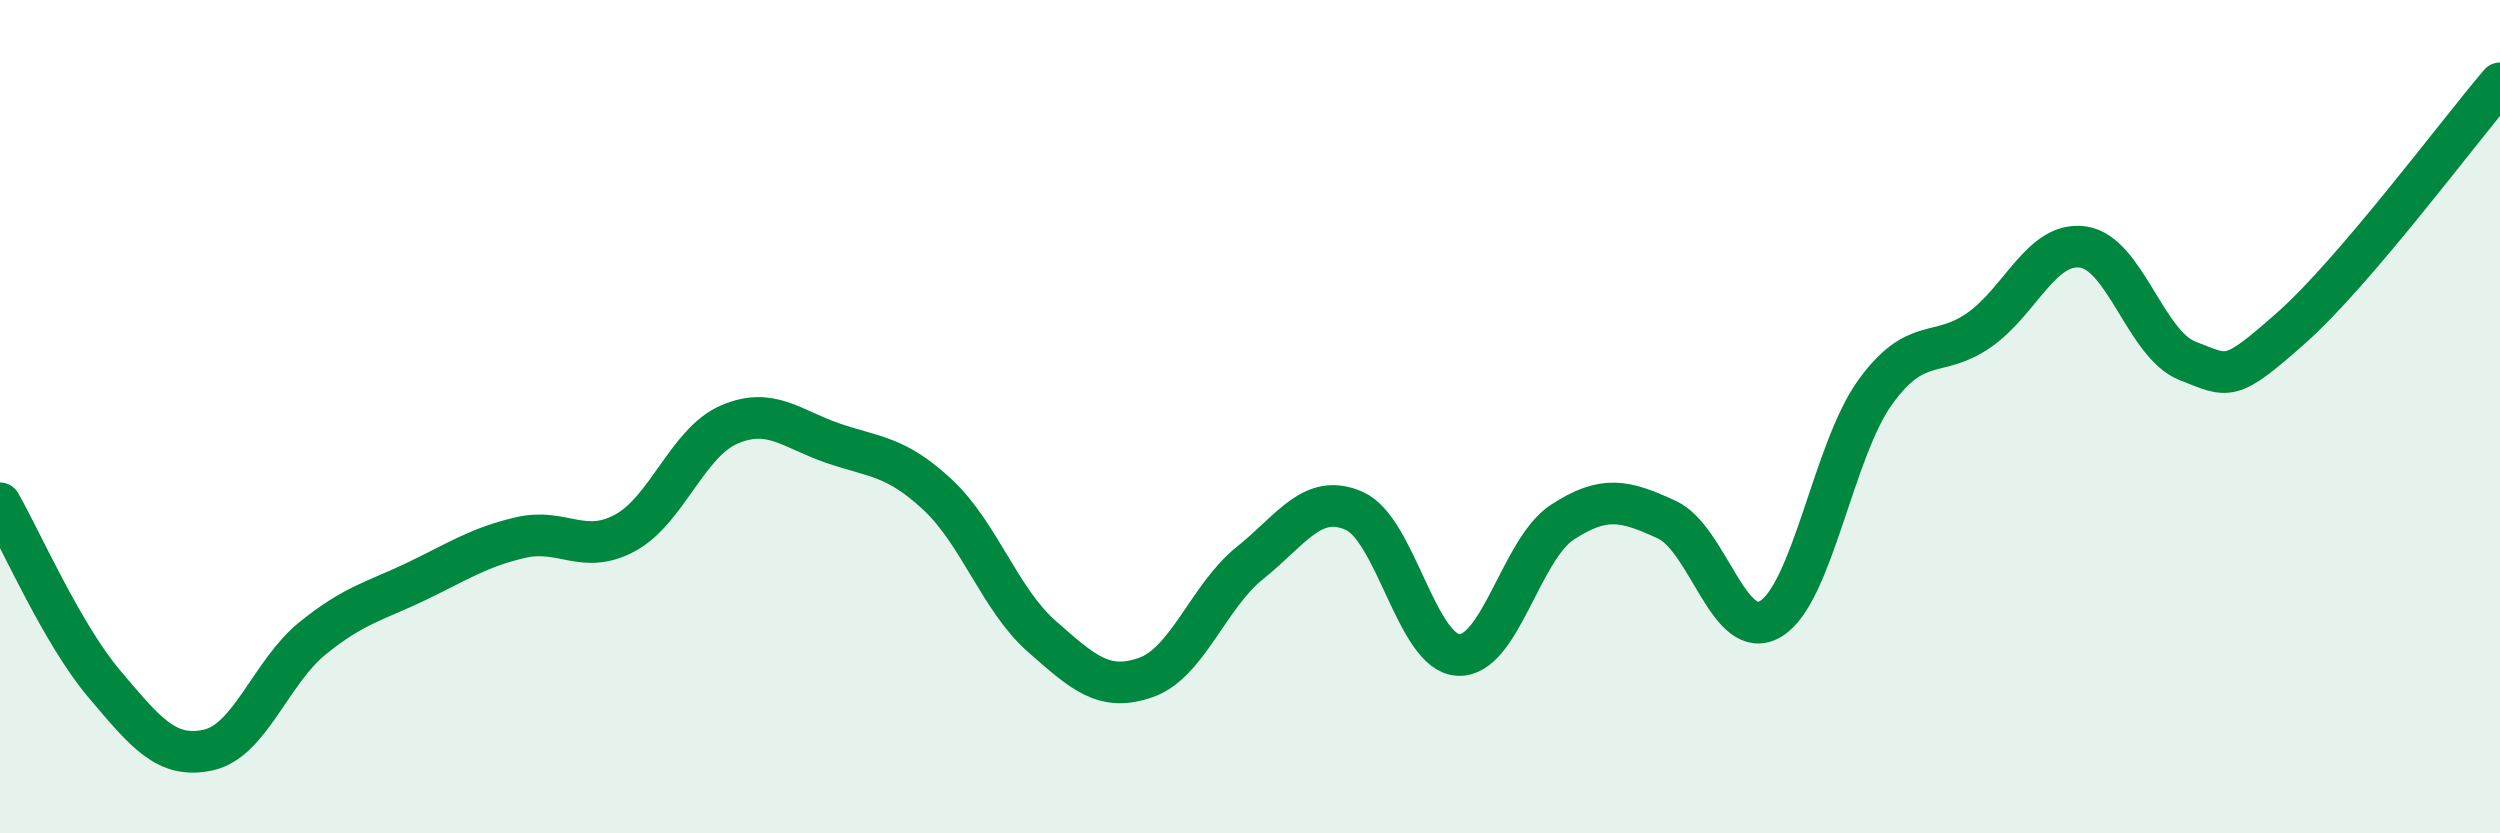
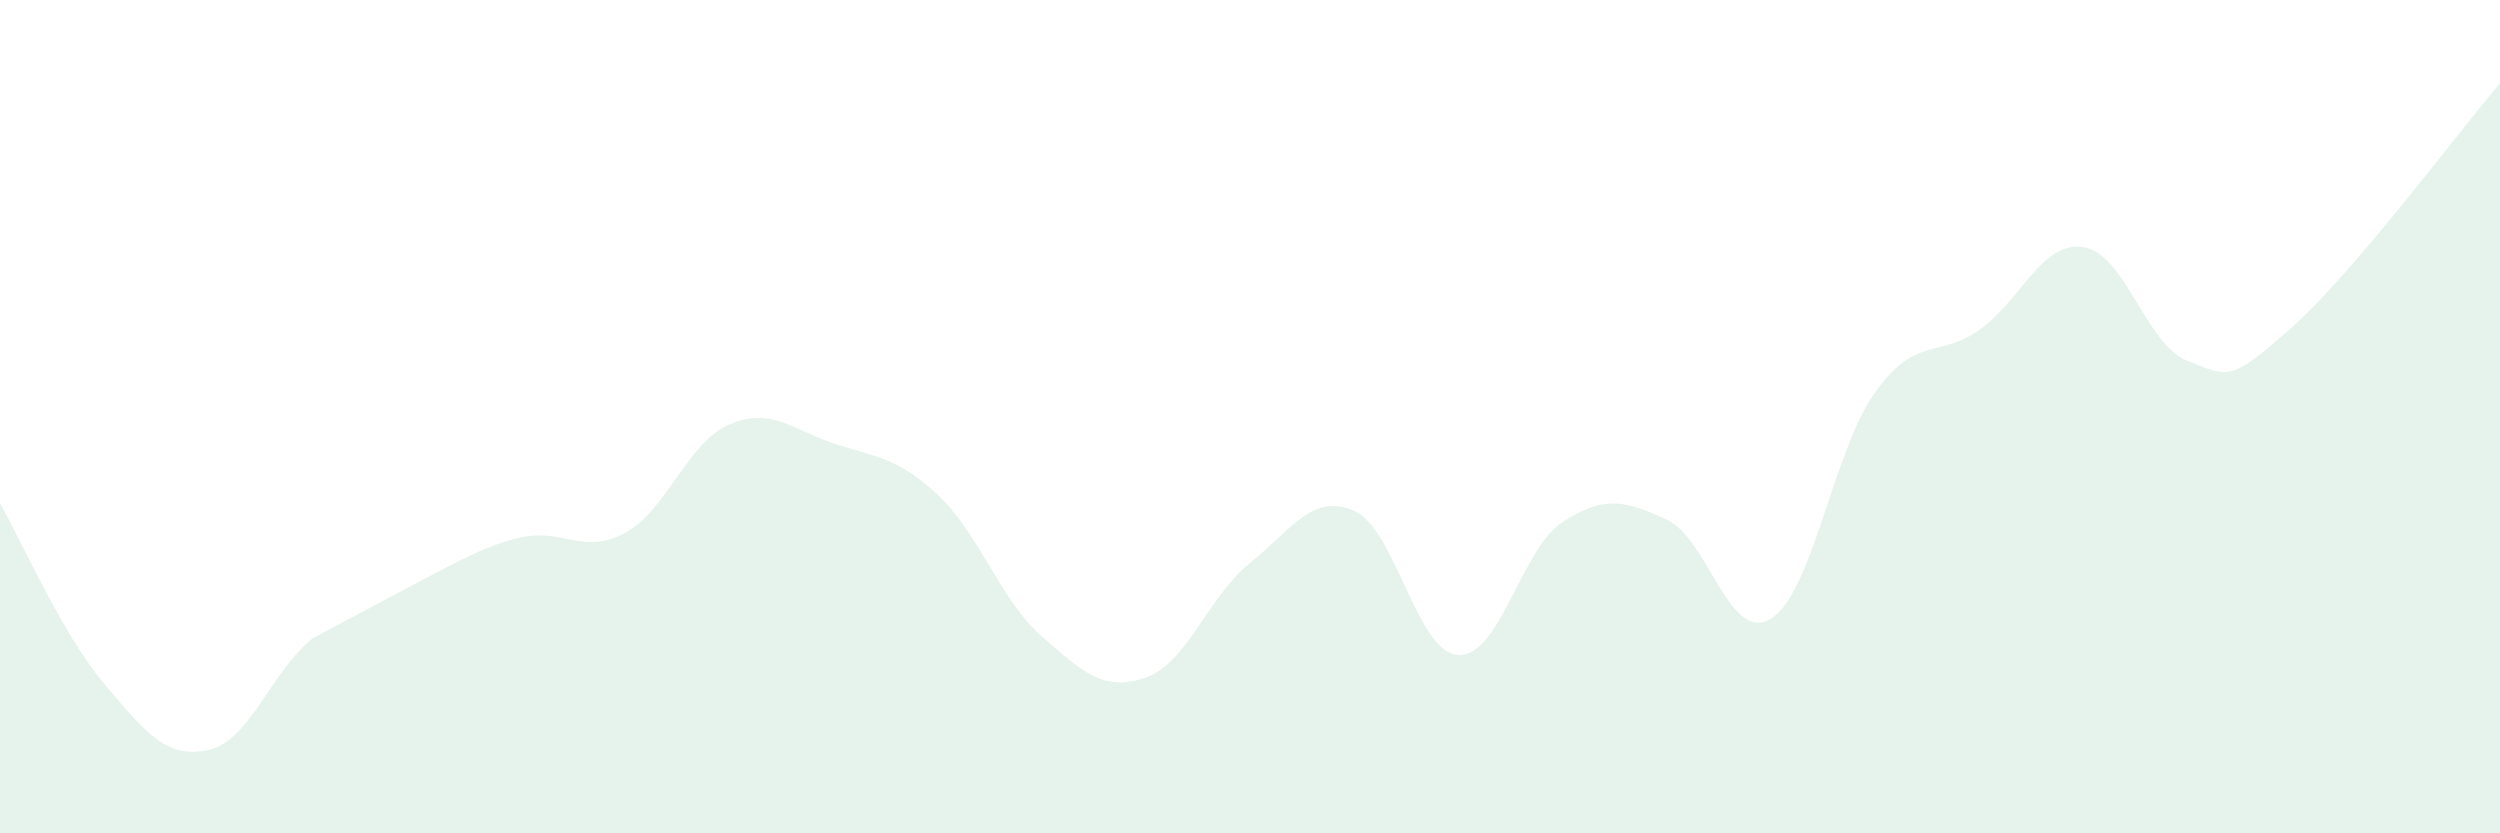
<svg xmlns="http://www.w3.org/2000/svg" width="60" height="20" viewBox="0 0 60 20">
-   <path d="M 0,12.08 C 0.5,12.95 1.5,15.23 2.5,16.41 C 3.5,17.59 4,18.22 5,18 C 6,17.78 6.5,16.13 7.5,15.32 C 8.5,14.51 9,14.43 10,13.95 C 11,13.47 11.5,13.13 12.5,12.9 C 13.5,12.67 14,13.33 15,12.79 C 16,12.25 16.5,10.62 17.5,10.19 C 18.5,9.76 19,10.3 20,10.64 C 21,10.98 21.5,10.94 22.5,11.87 C 23.5,12.8 24,14.39 25,15.27 C 26,16.15 26.5,16.61 27.5,16.26 C 28.5,15.91 29,14.31 30,13.51 C 31,12.71 31.5,11.82 32.5,12.26 C 33.5,12.7 34,15.67 35,15.72 C 36,15.77 36.5,13.18 37.5,12.53 C 38.5,11.88 39,12.01 40,12.47 C 41,12.93 41.5,15.46 42.5,14.85 C 43.5,14.24 44,10.81 45,9.42 C 46,8.03 46.5,8.62 47.5,7.92 C 48.5,7.22 49,5.78 50,5.93 C 51,6.08 51.5,8.27 52.5,8.66 C 53.5,9.05 53.5,9.19 55,7.86 C 56.5,6.53 59,3.17 60,2L60 20L0 20Z" fill="#008740" opacity="0.1" stroke-linecap="round" stroke-linejoin="round" />
-   <path d="M 0,12.08 C 0.5,12.95 1.5,15.23 2.5,16.41 C 3.5,17.59 4,18.22 5,18 C 6,17.78 6.5,16.13 7.5,15.32 C 8.5,14.51 9,14.43 10,13.95 C 11,13.47 11.5,13.13 12.5,12.9 C 13.5,12.67 14,13.33 15,12.79 C 16,12.25 16.5,10.62 17.5,10.19 C 18.5,9.76 19,10.3 20,10.64 C 21,10.98 21.5,10.94 22.5,11.87 C 23.5,12.8 24,14.39 25,15.27 C 26,16.15 26.5,16.61 27.5,16.26 C 28.5,15.91 29,14.31 30,13.51 C 31,12.71 31.5,11.82 32.5,12.26 C 33.5,12.7 34,15.67 35,15.72 C 36,15.77 36.5,13.18 37.5,12.53 C 38.5,11.88 39,12.01 40,12.47 C 41,12.93 41.5,15.46 42.5,14.85 C 43.5,14.24 44,10.81 45,9.42 C 46,8.03 46.5,8.62 47.5,7.92 C 48.5,7.22 49,5.78 50,5.93 C 51,6.08 51.5,8.27 52.5,8.66 C 53.5,9.05 53.5,9.19 55,7.86 C 56.5,6.53 59,3.17 60,2" stroke="#008740" stroke-width="1" fill="none" stroke-linecap="round" stroke-linejoin="round" />
+   <path d="M 0,12.08 C 0.5,12.95 1.5,15.23 2.5,16.41 C 3.5,17.59 4,18.22 5,18 C 6,17.78 6.5,16.13 7.5,15.32 C 11,13.47 11.5,13.13 12.5,12.9 C 13.5,12.67 14,13.33 15,12.79 C 16,12.25 16.5,10.62 17.5,10.19 C 18.5,9.76 19,10.3 20,10.64 C 21,10.98 21.5,10.94 22.5,11.87 C 23.5,12.8 24,14.39 25,15.27 C 26,16.15 26.5,16.61 27.5,16.26 C 28.5,15.91 29,14.31 30,13.51 C 31,12.71 31.5,11.82 32.5,12.26 C 33.5,12.7 34,15.67 35,15.72 C 36,15.77 36.5,13.18 37.5,12.53 C 38.5,11.88 39,12.01 40,12.47 C 41,12.93 41.5,15.46 42.5,14.85 C 43.5,14.24 44,10.81 45,9.42 C 46,8.03 46.5,8.62 47.5,7.92 C 48.5,7.22 49,5.78 50,5.93 C 51,6.08 51.5,8.27 52.5,8.66 C 53.5,9.05 53.5,9.19 55,7.86 C 56.5,6.53 59,3.17 60,2L60 20L0 20Z" fill="#008740" opacity="0.1" stroke-linecap="round" stroke-linejoin="round" />
</svg>